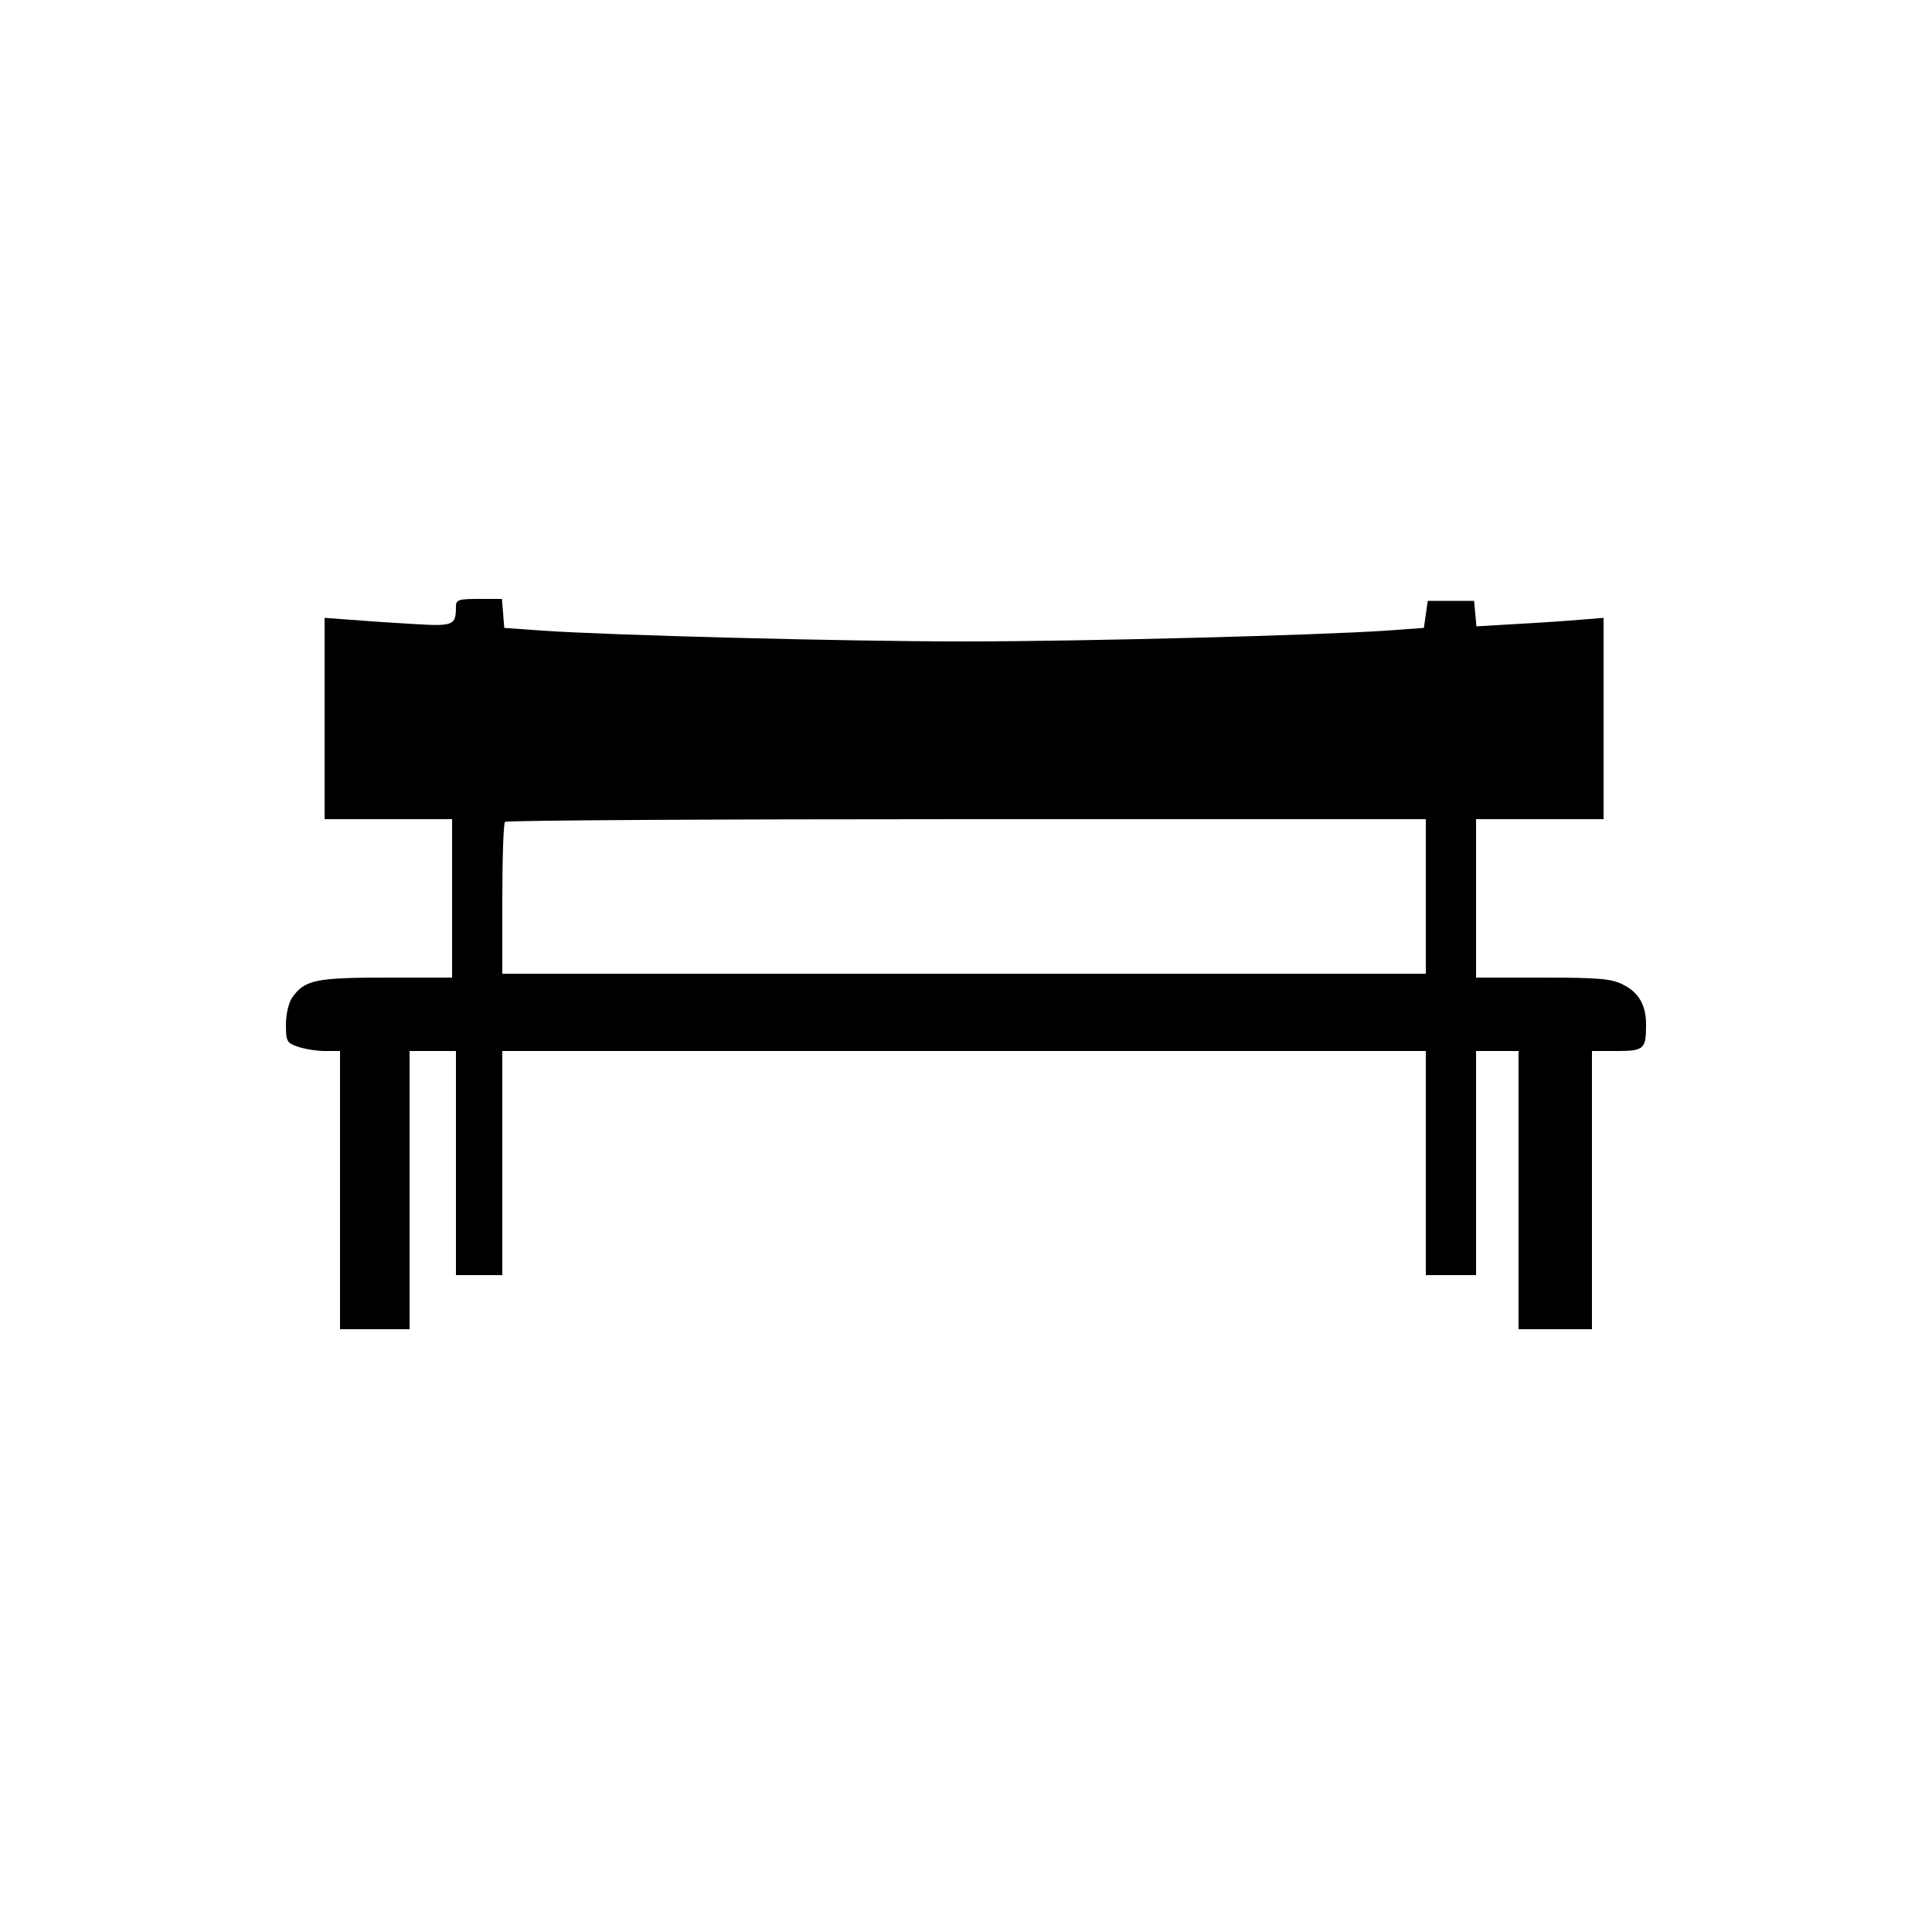
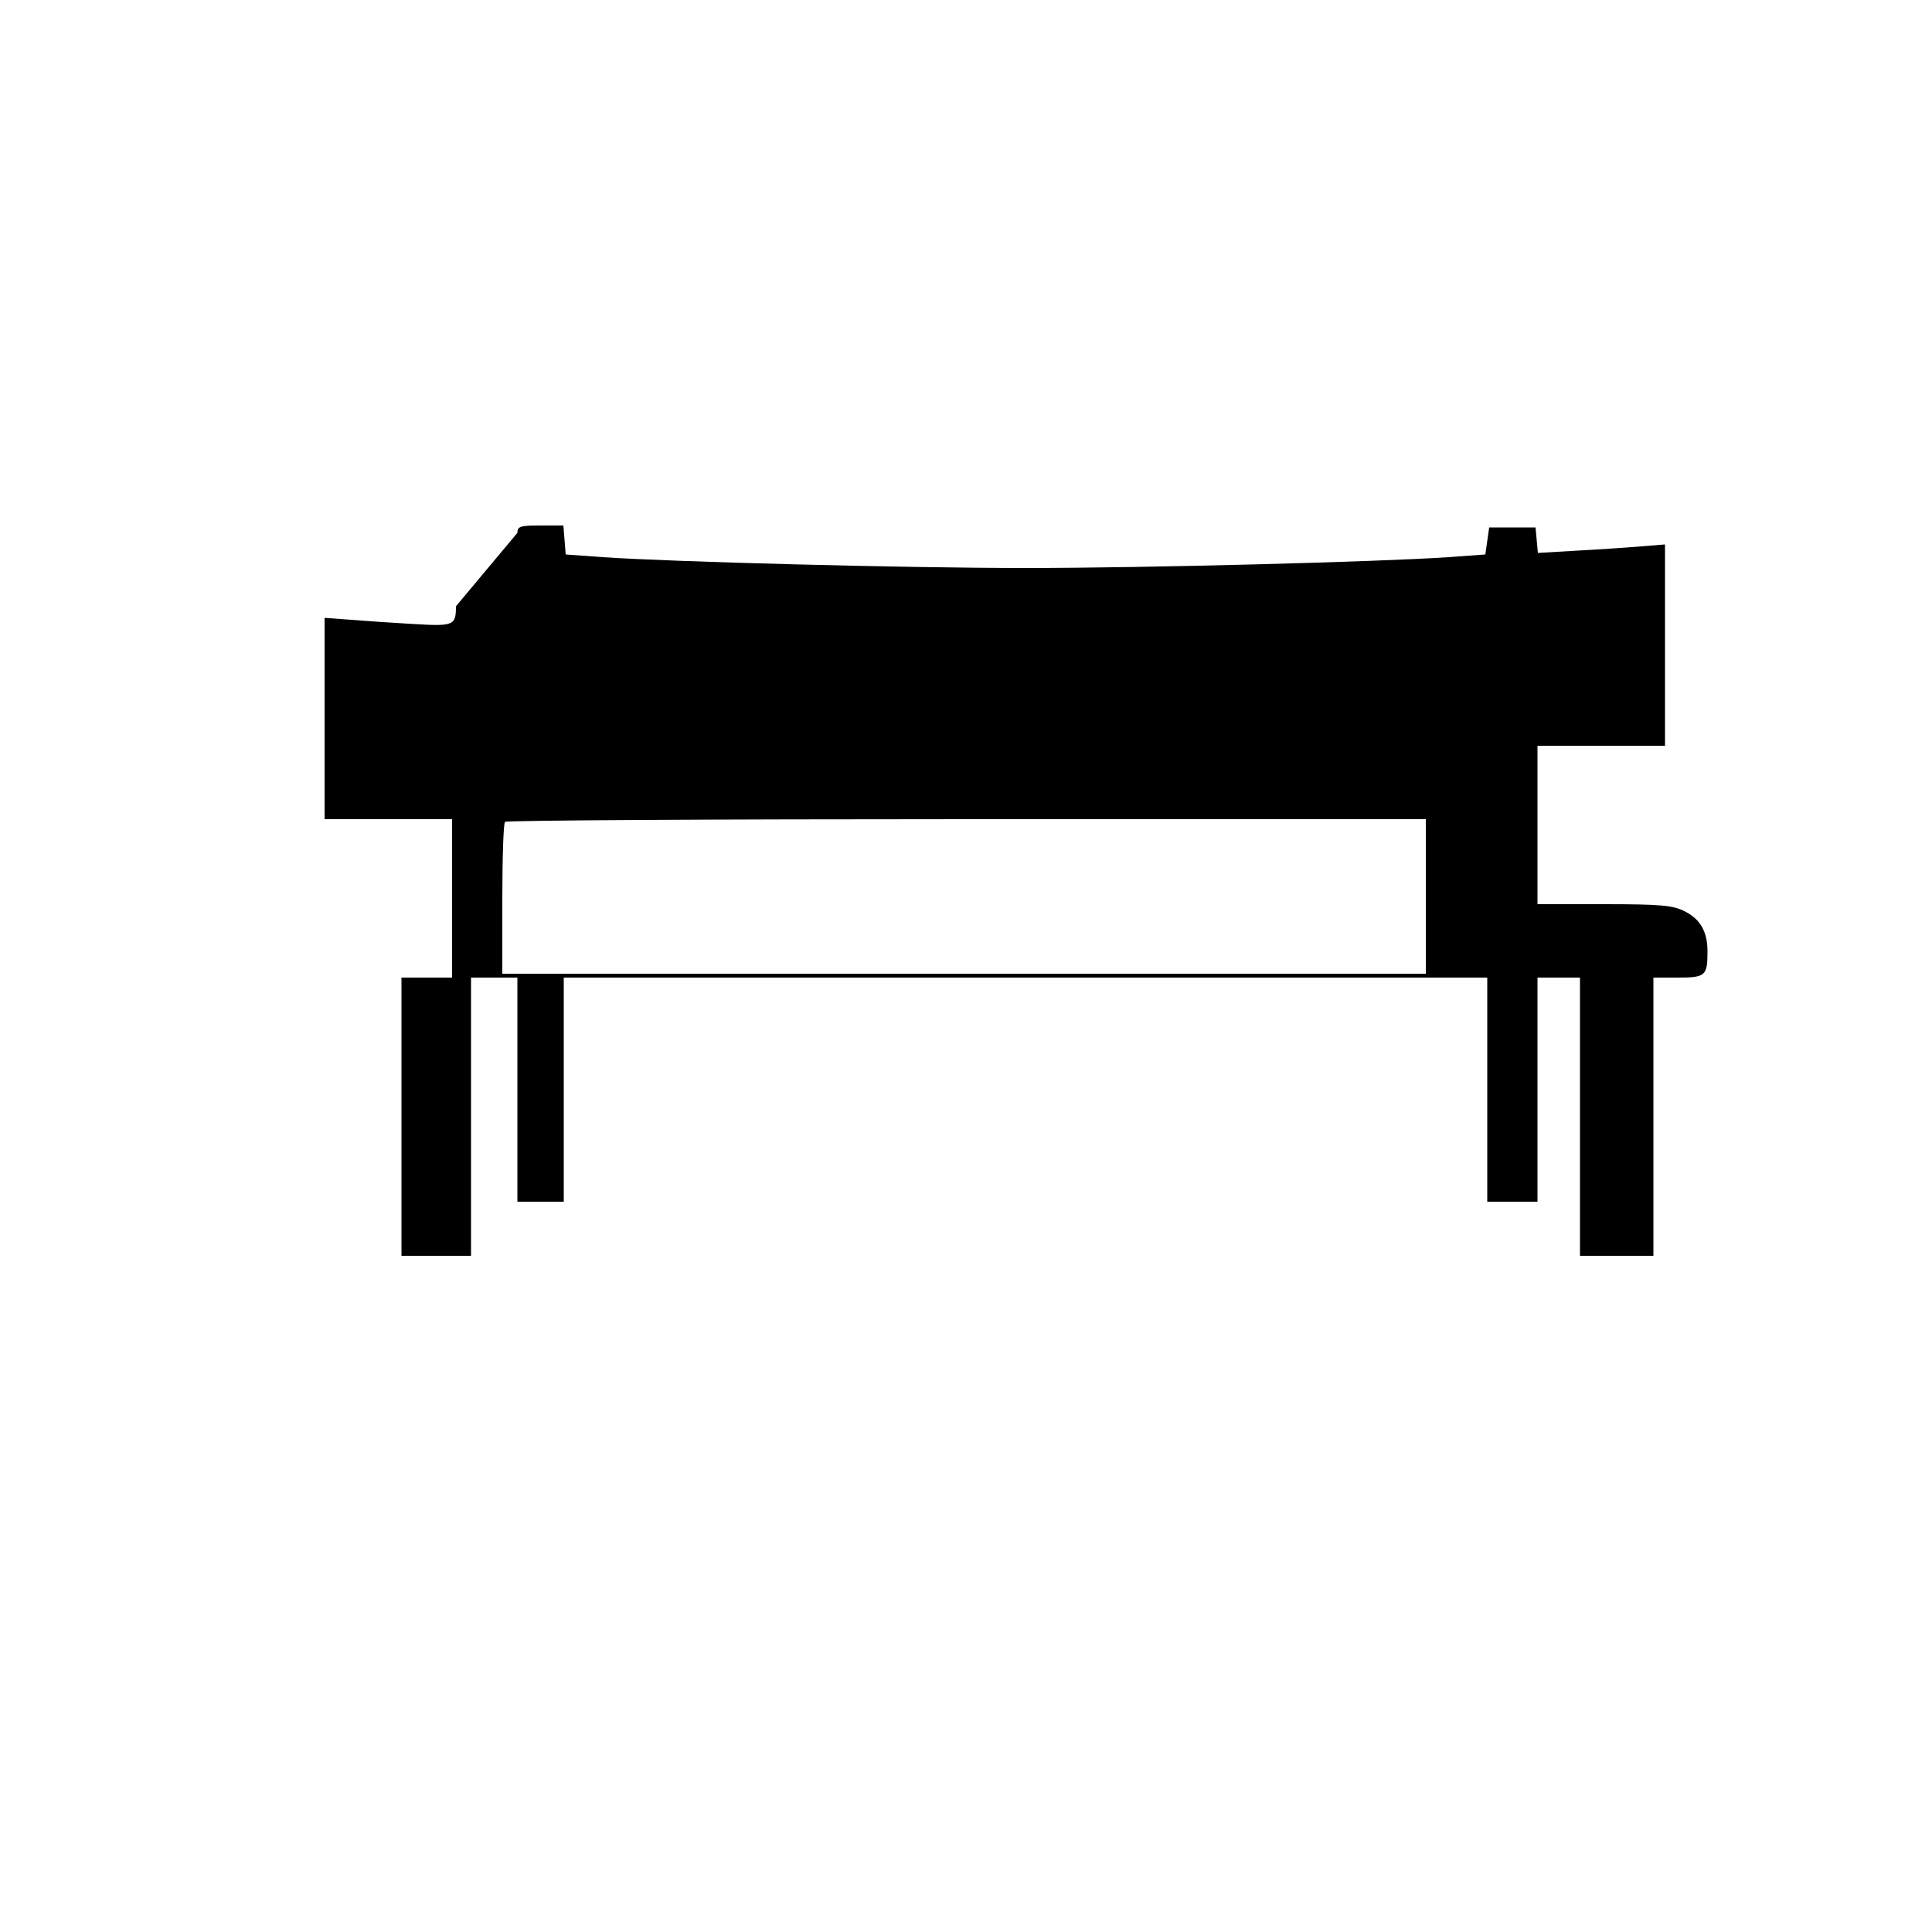
<svg xmlns="http://www.w3.org/2000/svg" version="1.0" width="500pt" height="500pt" viewBox="0 0 500 500" preserveAspectRatio="xMidYMid meet">
  <g transform="translate(0,500) scale(0.1,-0.1)" fill="#000000" stroke="none">
-     <path d="M1180 3431 c0 -50 -6 -52 -109 -46 -53 3 -126 8 -163 11 l-68 5 0 -260 0 -261 165 0 165 0 0 -205 0 -205 -170 0 c-183 0 -212 -6 -244 -52 -9 -13 -16 -43 -16 -69 0 -44 2 -48 31 -58 18 -6 49 -11 70 -11 l39 0 0 -360 0 -360 90 0 90 0 0 360 0 360 60 0 60 0 0 -290 0 -290 60 0 60 0 0 290 0 290 1195 0 1195 0 0 -290 0 -290 65 0 65 0 0 290 0 290 55 0 55 0 0 -360 0 -360 95 0 95 0 0 360 0 360 64 0 c71 0 76 5 76 68 0 51 -19 84 -60 104 -29 15 -63 18 -207 18 l-173 0 0 205 0 205 165 0 165 0 0 260 0 261 -62 -5 c-35 -3 -109 -8 -165 -11 l-102 -6 -3 33 -3 33 -60 0 -60 0 -5 -35 -5 -35 -97 -7 c-176 -12 -778 -28 -1093 -28 -315 0 -917 16 -1093 28 l-97 7 -3 38 -3 37 -60 0 c-51 0 -59 -2 -59 -19z m2510 -751 l0 -200 -1195 0 -1195 0 0 193 c0 107 3 197 7 200 3 4 541 7 1195 7 l1188 0 0 -200z" />
+     <path d="M1180 3431 c0 -50 -6 -52 -109 -46 -53 3 -126 8 -163 11 l-68 5 0 -260 0 -261 165 0 165 0 0 -205 0 -205 -170 0 l39 0 0 -360 0 -360 90 0 90 0 0 360 0 360 60 0 60 0 0 -290 0 -290 60 0 60 0 0 290 0 290 1195 0 1195 0 0 -290 0 -290 65 0 65 0 0 290 0 290 55 0 55 0 0 -360 0 -360 95 0 95 0 0 360 0 360 64 0 c71 0 76 5 76 68 0 51 -19 84 -60 104 -29 15 -63 18 -207 18 l-173 0 0 205 0 205 165 0 165 0 0 260 0 261 -62 -5 c-35 -3 -109 -8 -165 -11 l-102 -6 -3 33 -3 33 -60 0 -60 0 -5 -35 -5 -35 -97 -7 c-176 -12 -778 -28 -1093 -28 -315 0 -917 16 -1093 28 l-97 7 -3 38 -3 37 -60 0 c-51 0 -59 -2 -59 -19z m2510 -751 l0 -200 -1195 0 -1195 0 0 193 c0 107 3 197 7 200 3 4 541 7 1195 7 l1188 0 0 -200z" />
  </g>
</svg>